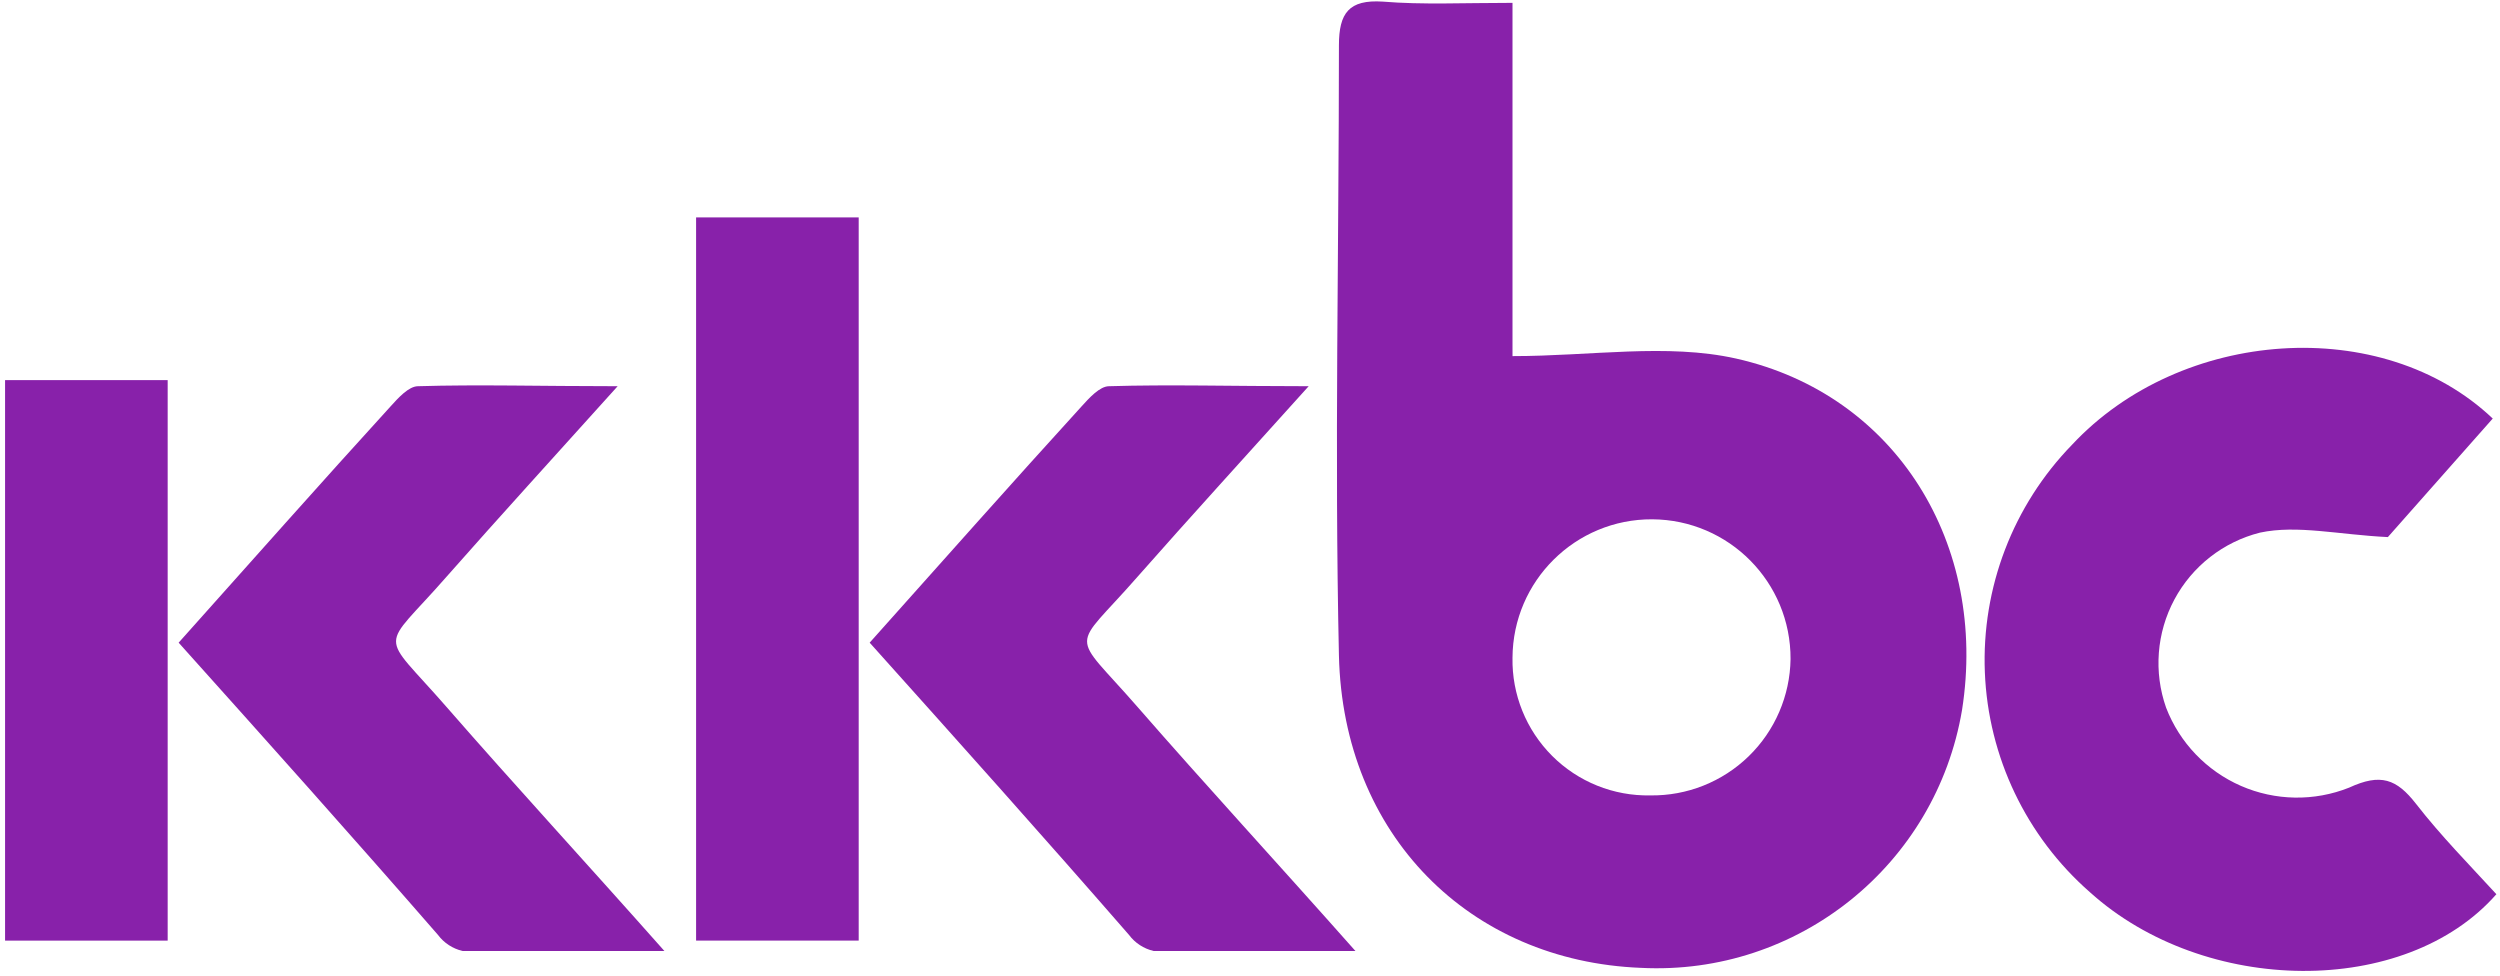
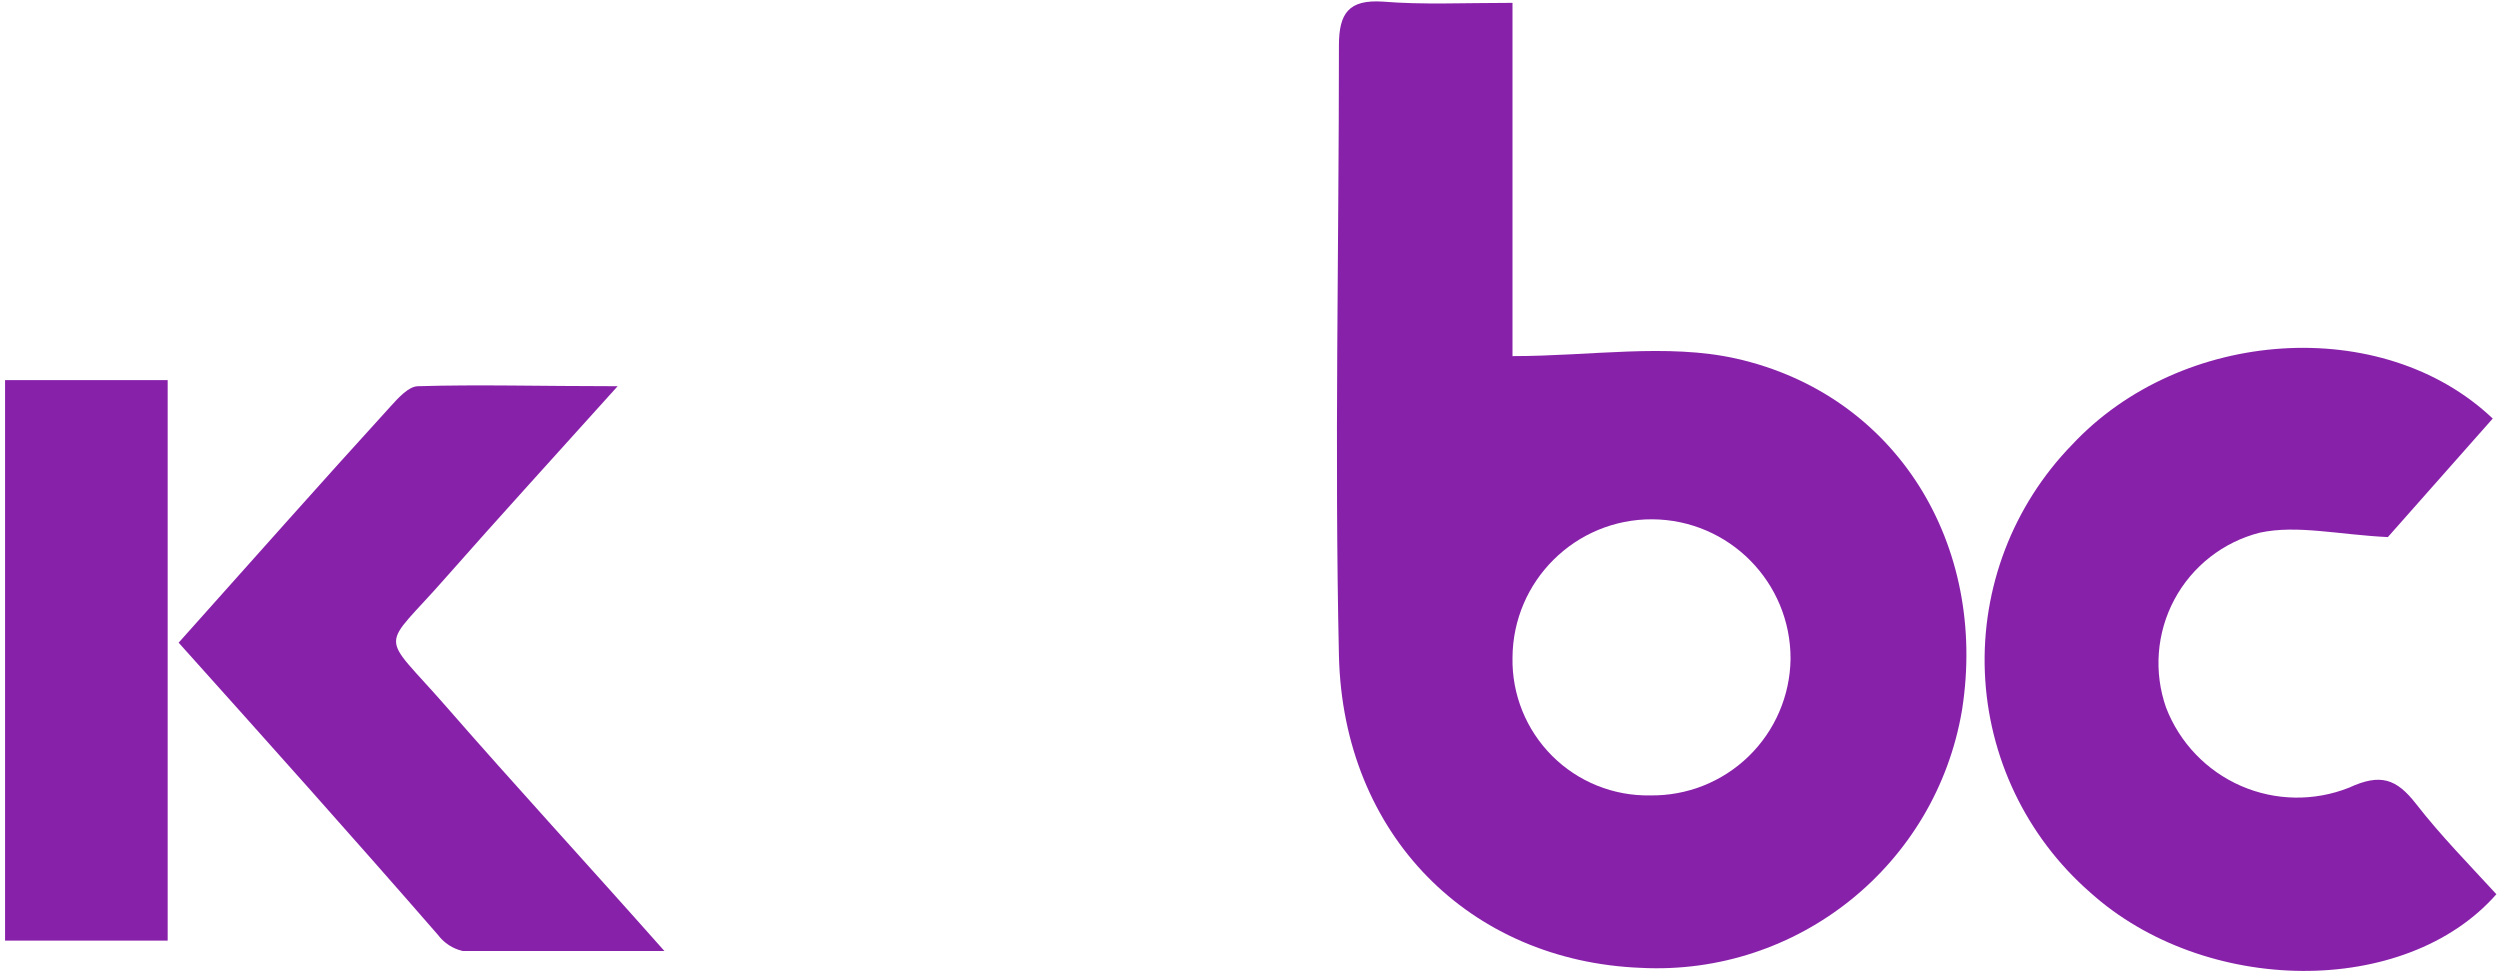
<svg xmlns="http://www.w3.org/2000/svg" width="105" height="41" viewBox="0 0 105 41" fill="none">
  <path d="M63.525 0.12V14.957C66.829 14.957 70.004 14.41 72.915 15.059C79.667 16.579 83.491 22.883 82.407 29.811C81.314 36.327 75.514 40.988 68.92 40.65C61.724 40.368 56.406 35.072 56.235 27.53C56.047 18.988 56.235 10.447 56.235 1.905C56.235 0.547 56.654 -0.025 58.079 0.068C59.752 0.205 61.459 0.12 63.525 0.12ZM63.525 27.624C63.497 29.168 64.098 30.656 65.19 31.747C66.281 32.838 67.77 33.437 69.312 33.407C70.852 33.429 72.338 32.839 73.442 31.766C74.547 30.693 75.18 29.224 75.203 27.684C75.219 24.457 72.618 21.828 69.394 21.811C66.169 21.795 63.542 24.397 63.525 27.624Z" fill="#8821AA" />
  <path d="M104.695 17.579L100.29 22.558C98.207 22.456 96.483 22.037 94.921 22.37C93.382 22.758 92.077 23.777 91.326 25.176C90.576 26.576 90.449 28.227 90.977 29.725C91.545 31.195 92.676 32.376 94.119 33.007C95.562 33.637 97.197 33.664 98.66 33.082C99.991 32.467 100.657 32.714 101.476 33.765C102.518 35.106 103.721 36.328 104.848 37.557C101.033 41.905 92.599 41.828 87.776 37.472C85.101 35.13 83.506 31.791 83.364 28.238C83.222 24.684 84.546 21.229 87.025 18.68C91.609 13.769 100.06 13.18 104.695 17.579Z" fill="#8821AA" />
-   <path d="M29.236 9.131H36.065V39.505H29.236V9.131Z" fill="#8821AA" />
-   <path d="M36.526 26.992C39.642 23.507 42.501 20.278 45.42 17.075C45.745 16.716 46.189 16.221 46.581 16.221C49.142 16.144 51.703 16.221 54.964 16.221C52.275 19.21 50.004 21.696 47.776 24.224C44.977 27.427 44.925 26.419 47.776 29.691C50.627 32.962 53.641 36.234 56.927 39.941C53.828 39.941 51.14 39.941 48.451 39.941C48.038 39.845 47.672 39.606 47.418 39.266C43.85 35.166 40.256 31.151 36.526 26.992Z" fill="#8821AA" />
  <path d="M0.213 15.965H7.042V39.506H0.213V15.965Z" fill="#8821AA" />
  <path d="M7.503 26.992C10.619 23.507 13.478 20.278 16.398 17.075C16.722 16.716 17.166 16.221 17.558 16.221C20.119 16.144 22.68 16.221 25.941 16.221C23.252 19.21 20.981 21.696 18.753 24.224C15.954 27.427 15.902 26.419 18.753 29.691C21.605 32.962 24.618 36.234 27.904 39.941C24.805 39.941 22.117 39.941 19.428 39.941C19.015 39.845 18.649 39.606 18.395 39.266C14.827 35.166 11.233 31.151 7.503 26.992Z" fill="#8821AA" />
</svg>